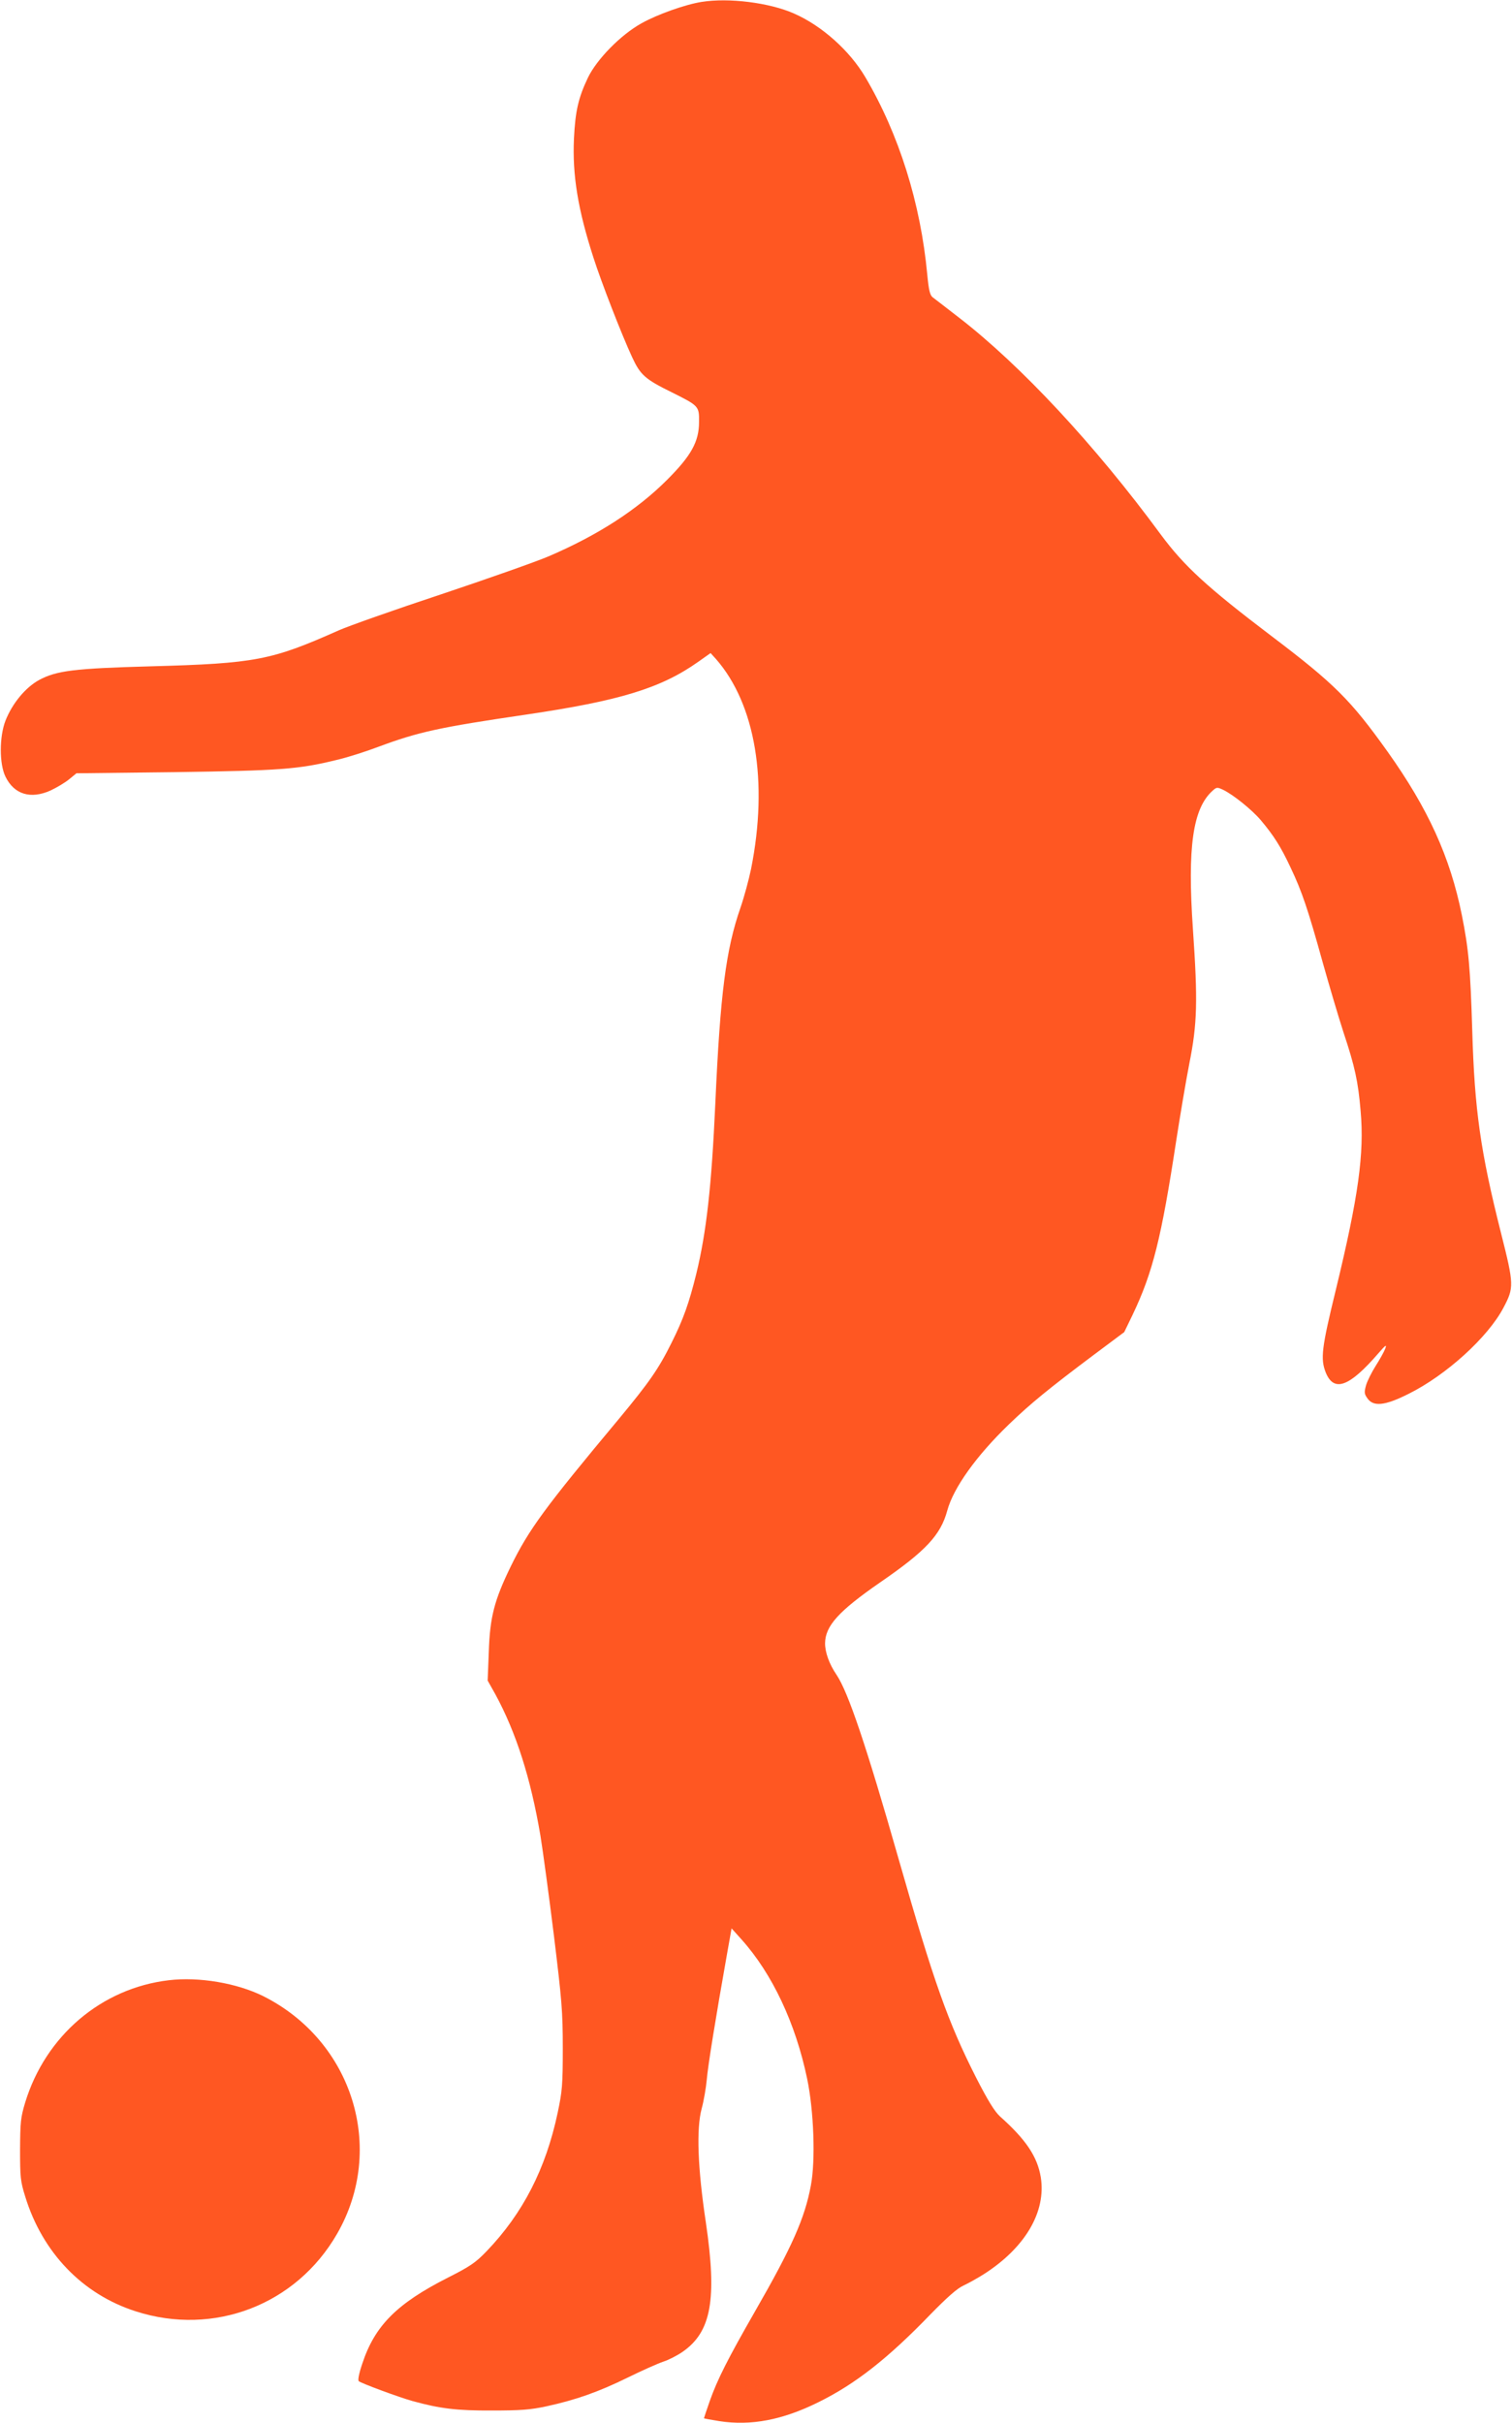
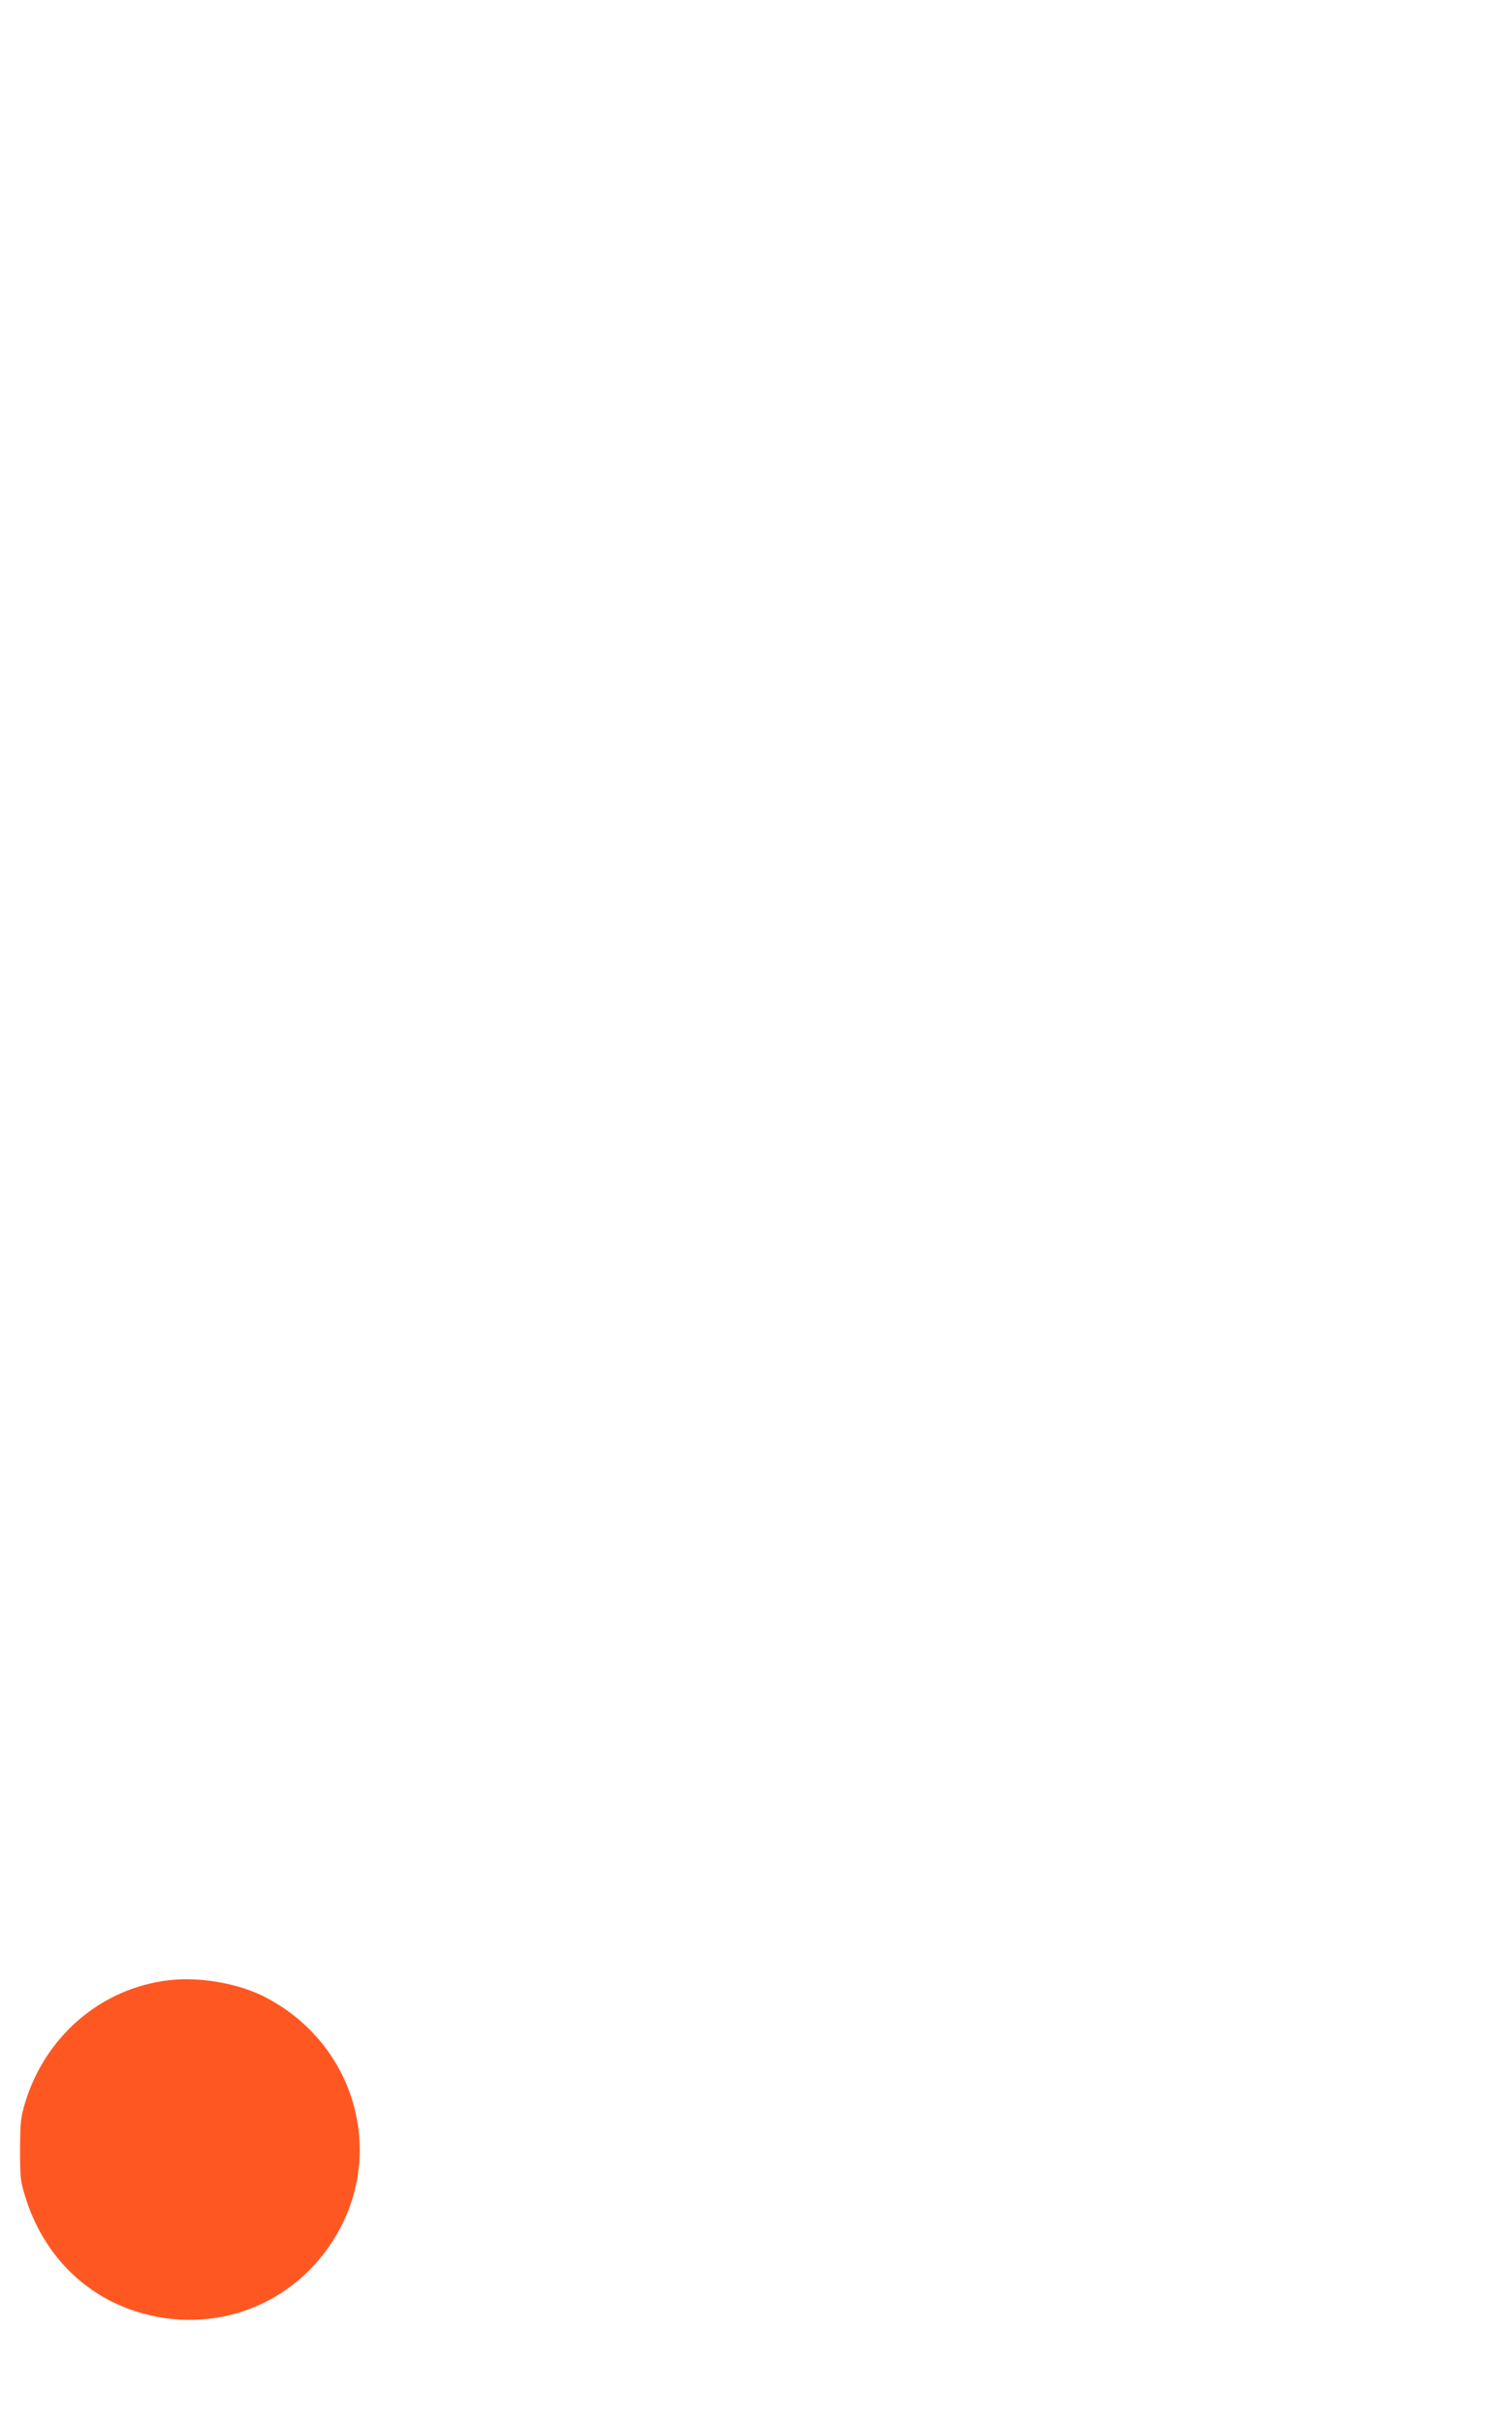
<svg xmlns="http://www.w3.org/2000/svg" version="1.0" width="799pt" height="1280pt" viewBox="0 0 799 1280" preserveAspectRatio="xMidYMid meet">
  <g transform="translate(0,1280) scale(0.1,-0.1)" fill="#ff5722" stroke="none">
-     <path d="M3708 12790 c-88 -14 -234 -66 -318 -113 -110 -61 -236 -190 -283 -287 -51 -107 -67 -178 -74 -322 -9 -192 21 -376 103 -629 42 -131 148 -404 204 -525 44 -95 68 -117 213 -188 140 -70 142 -72 141 -155 0 -104 -41 -178 -169 -306 -159 -159 -367 -293 -626 -404 -68 -29 -324 -119 -569 -201 -245 -81 -488 -167 -540 -190 -355 -158 -439 -175 -994 -190 -406 -11 -497 -23 -589 -72 -73 -40 -142 -124 -178 -215 -33 -85 -33 -229 0 -296 46 -94 133 -120 238 -73 32 15 76 41 98 59 l39 32 521 6 c555 8 652 15 852 64 57 13 157 45 223 70 212 79 324 103 780 170 495 73 712 139 910 279 l65 46 29 -32 c208 -238 277 -648 185 -1108 -12 -58 -37 -150 -56 -205 -77 -221 -107 -454 -133 -1035 -20 -440 -47 -678 -100 -897 -39 -158 -69 -242 -131 -366 -69 -139 -118 -209 -278 -402 -393 -471 -476 -584 -572 -780 -87 -179 -110 -267 -116 -451 l-6 -152 41 -73 c109 -201 186 -440 238 -747 13 -80 45 -316 71 -526 42 -345 47 -401 47 -596 0 -195 -3 -227 -27 -341 -63 -297 -184 -532 -376 -732 -57 -59 -85 -79 -204 -139 -270 -137 -387 -254 -453 -456 -17 -50 -24 -86 -18 -91 12 -11 212 -85 284 -105 145 -40 234 -51 420 -50 152 0 203 4 287 22 156 34 275 76 428 151 77 38 163 76 190 85 28 9 73 32 102 52 152 105 183 277 123 684 -43 286 -51 494 -22 601 11 40 23 110 27 154 6 72 46 320 108 669 l23 129 53 -59 c162 -181 285 -442 346 -734 36 -171 45 -434 20 -565 -32 -173 -99 -324 -295 -665 -145 -253 -199 -360 -239 -473 -17 -49 -31 -90 -31 -92 0 -1 36 -8 81 -15 167 -26 335 6 524 100 195 96 367 231 591 463 89 91 142 138 175 153 26 12 74 39 106 59 220 140 332 330 303 513 -18 109 -78 199 -216 322 -28 26 -63 82 -126 205 -148 292 -223 503 -408 1150 -173 606 -268 886 -329 977 -39 57 -61 119 -61 167 1 92 72 170 290 321 243 167 321 251 356 381 33 120 153 288 325 454 114 110 212 190 452 370 l158 118 44 91 c107 224 152 406 230 916 20 129 51 315 70 412 42 210 45 331 19 708 -30 436 -1 640 105 734 20 18 24 18 54 4 54 -26 152 -105 199 -160 69 -82 106 -140 158 -251 60 -126 92 -221 170 -502 34 -121 83 -287 110 -370 60 -180 77 -259 90 -413 20 -226 -11 -451 -131 -946 -75 -307 -82 -364 -53 -437 43 -105 124 -76 277 101 40 46 46 50 37 25 -6 -16 -29 -57 -50 -90 -21 -33 -44 -79 -51 -102 -10 -36 -10 -46 5 -67 31 -49 93 -43 220 21 199 99 419 299 501 455 56 106 56 121 -13 394 -109 432 -140 653 -152 1069 -10 331 -19 431 -55 611 -62 307 -178 562 -393 864 -195 273 -280 358 -617 613 -336 255 -457 366 -580 532 -349 475 -742 896 -1067 1147 -66 51 -129 100 -140 108 -14 12 -20 37 -28 120 -35 377 -150 742 -327 1042 -83 141 -231 273 -378 337 -129 57 -344 84 -487 61z" />
    <path d="M892 2339 c-356 -42 -651 -293 -759 -646 -24 -80 -26 -103 -27 -248 0 -146 2 -168 27 -248 91 -297 303 -517 584 -607 413 -133 848 34 1064 409 260 450 83 1019 -390 1256 -139 69 -339 103 -499 84z" />
  </g>
</svg>